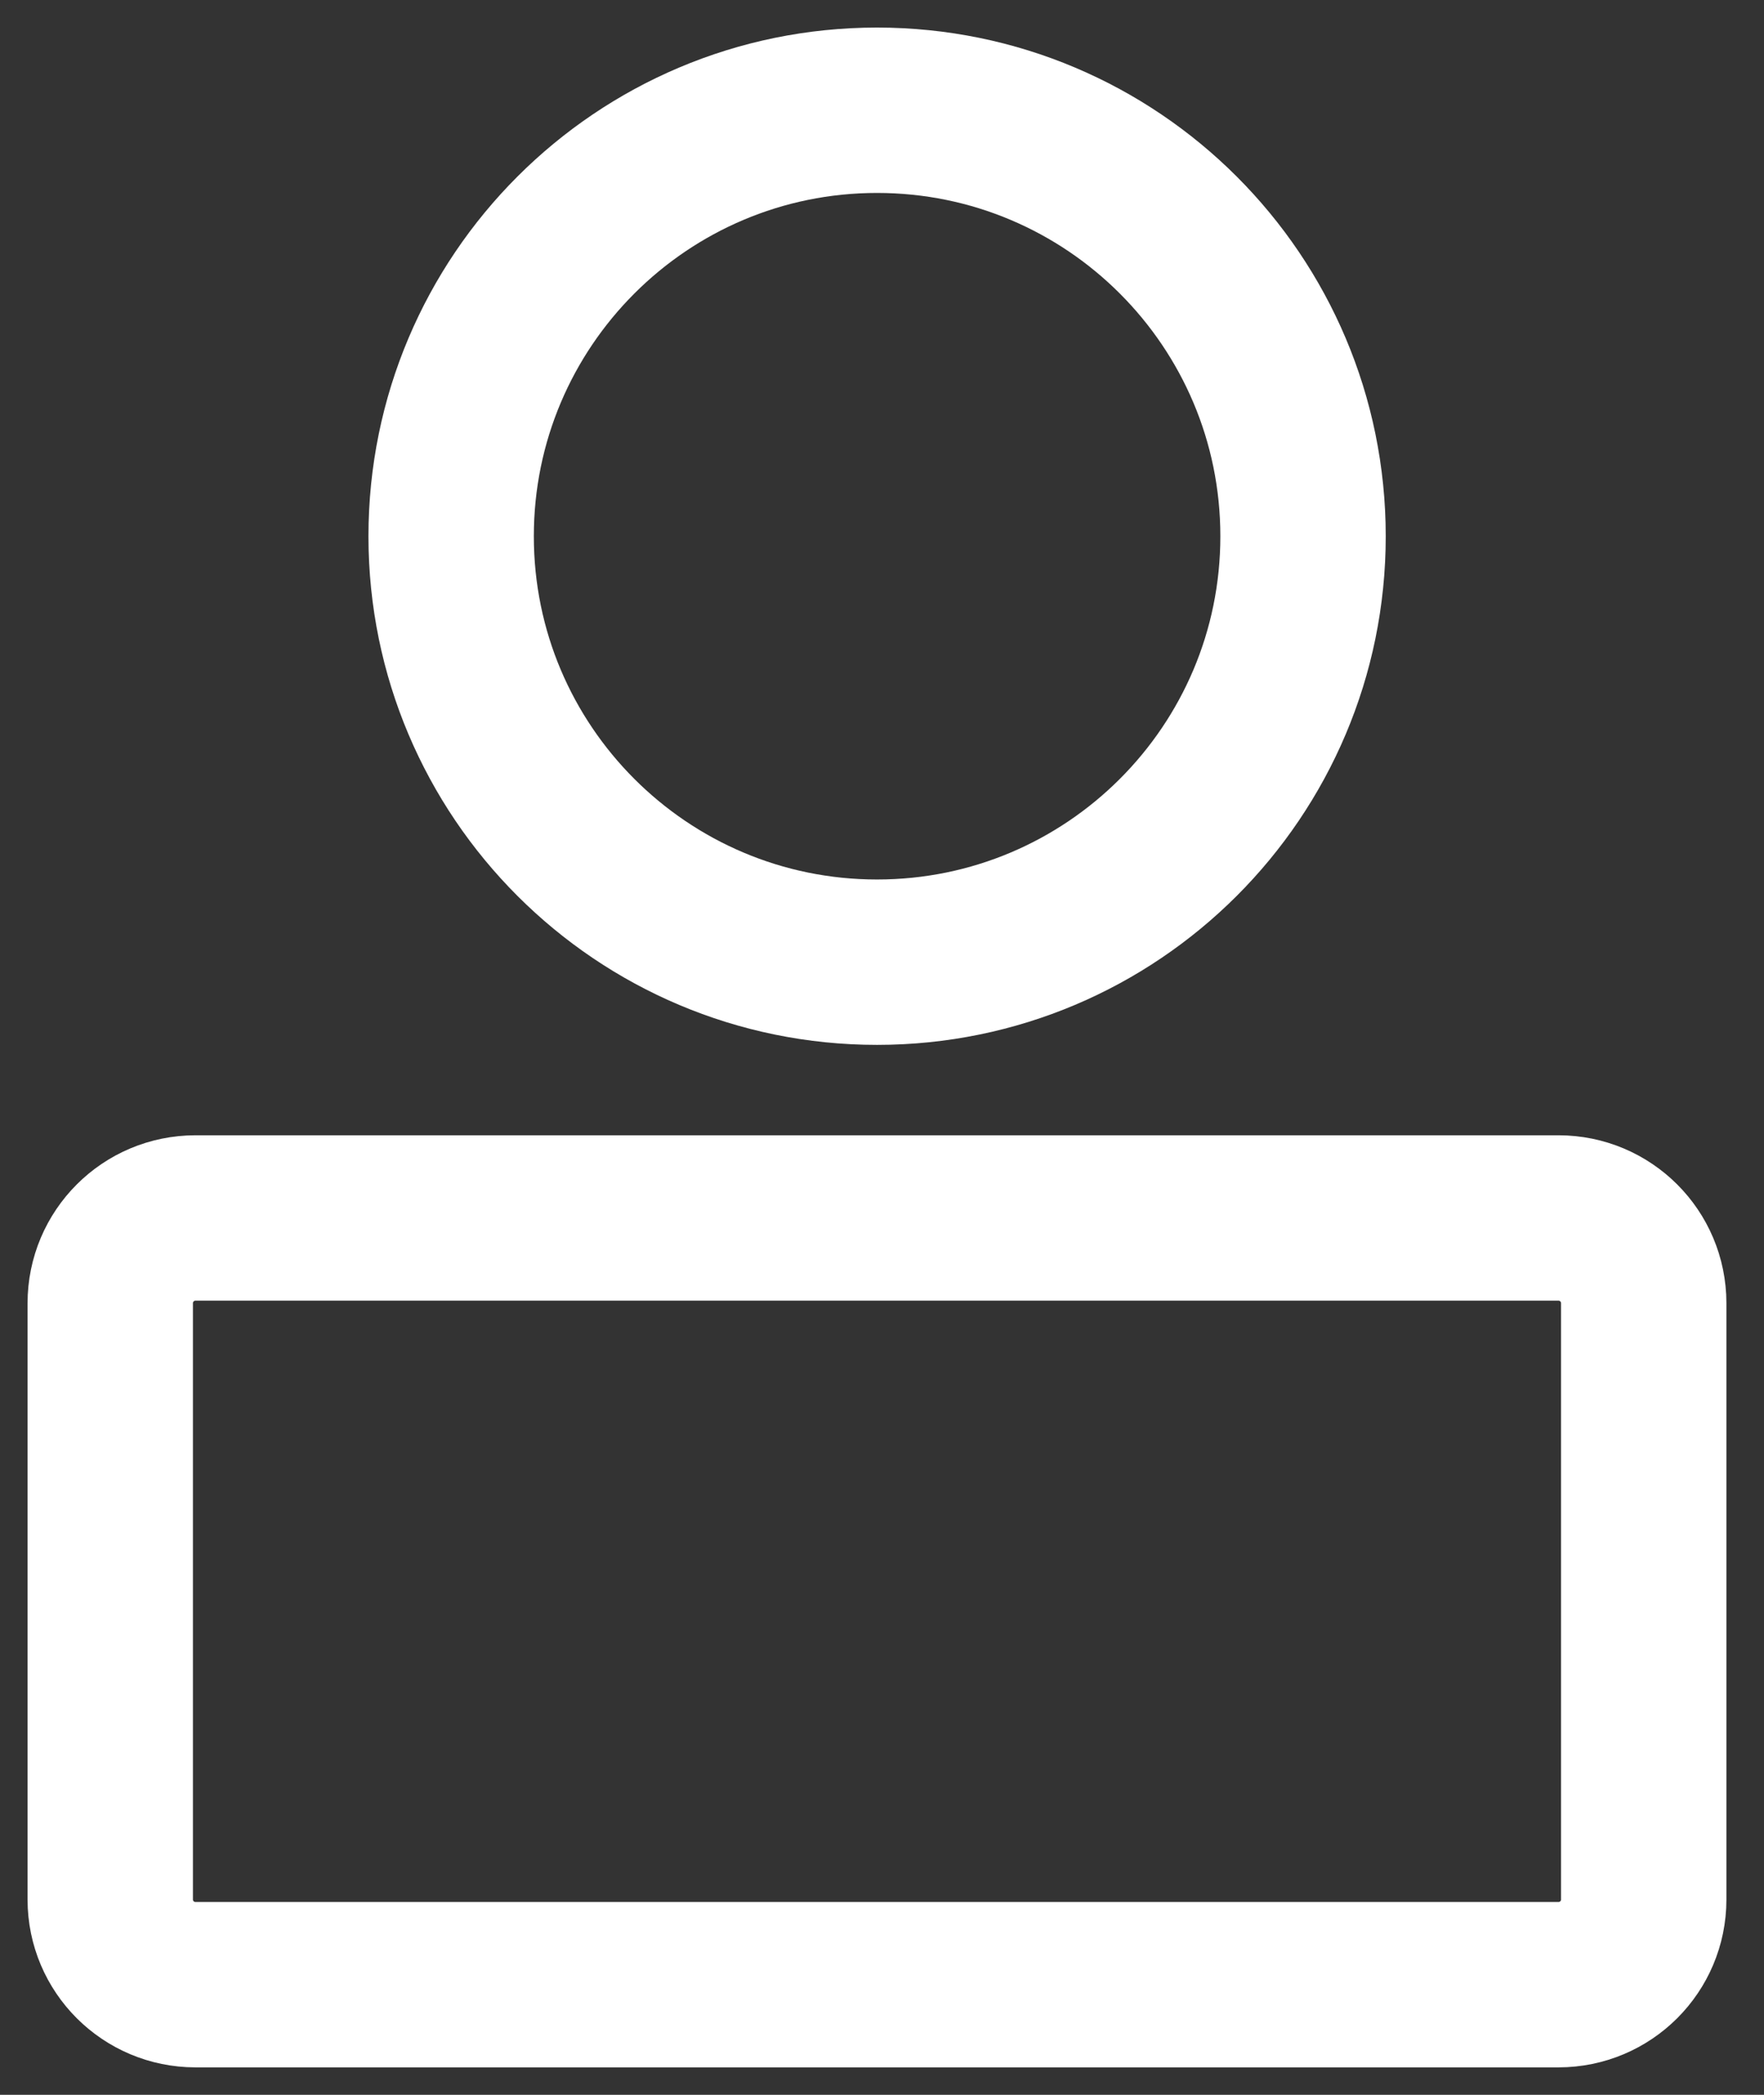
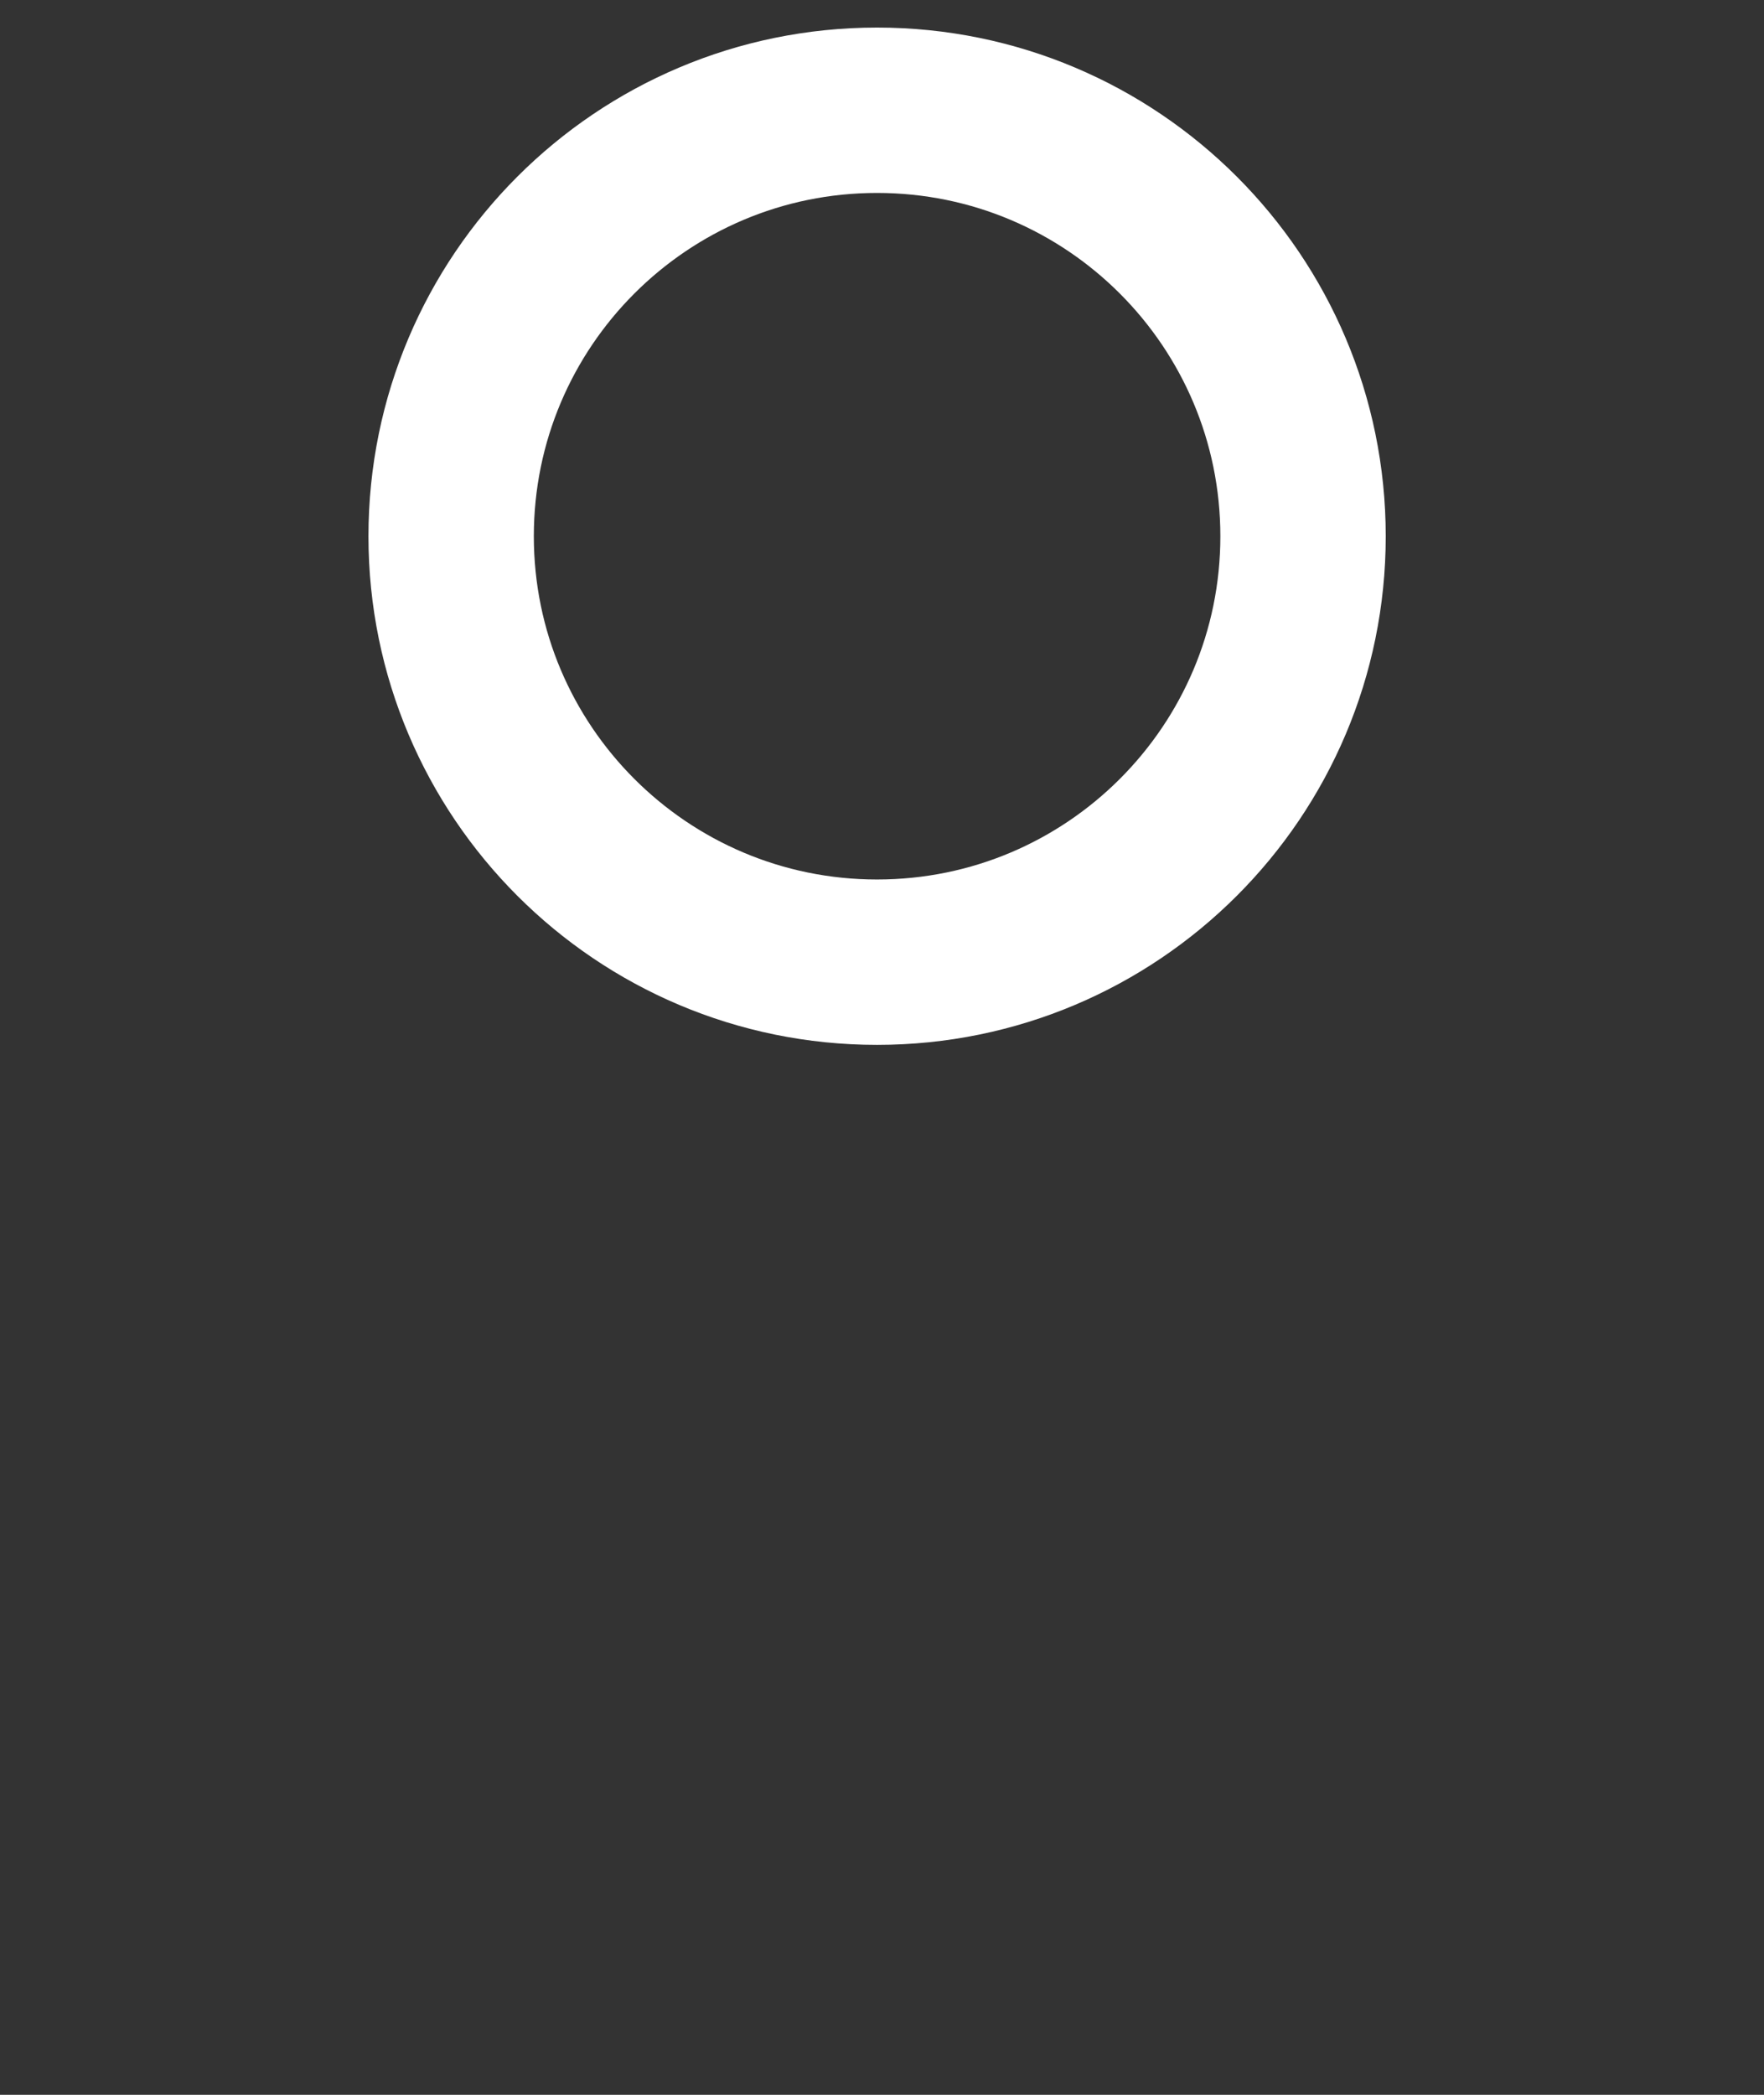
<svg xmlns="http://www.w3.org/2000/svg" width="16" height="19" viewBox="0 0 16 19" fill="none">
  <rect x="0" y="0" width="16" height="19" fill="#333333" stroke="none" />
  <path d="M7.955 8.727C10.089 8.727 11.819 6.997 11.819 4.864C11.819 2.73 10.089 1 7.955 1C5.822 1 4.092 2.73 4.092 4.864C4.092 6.997 5.822 8.727 7.955 8.727Z" stroke="white" stroke-width="1.5" />
-   <path d="M14.136 11.047H1.773C1.346 11.047 1 11.393 1 11.82V17.229C1 17.655 1.346 18.001 1.773 18.001H14.136C14.563 18.001 14.909 17.655 14.909 17.229V11.82C14.909 11.393 14.563 11.047 14.136 11.047Z" stroke="white" stroke-width="1.5" />
</svg>